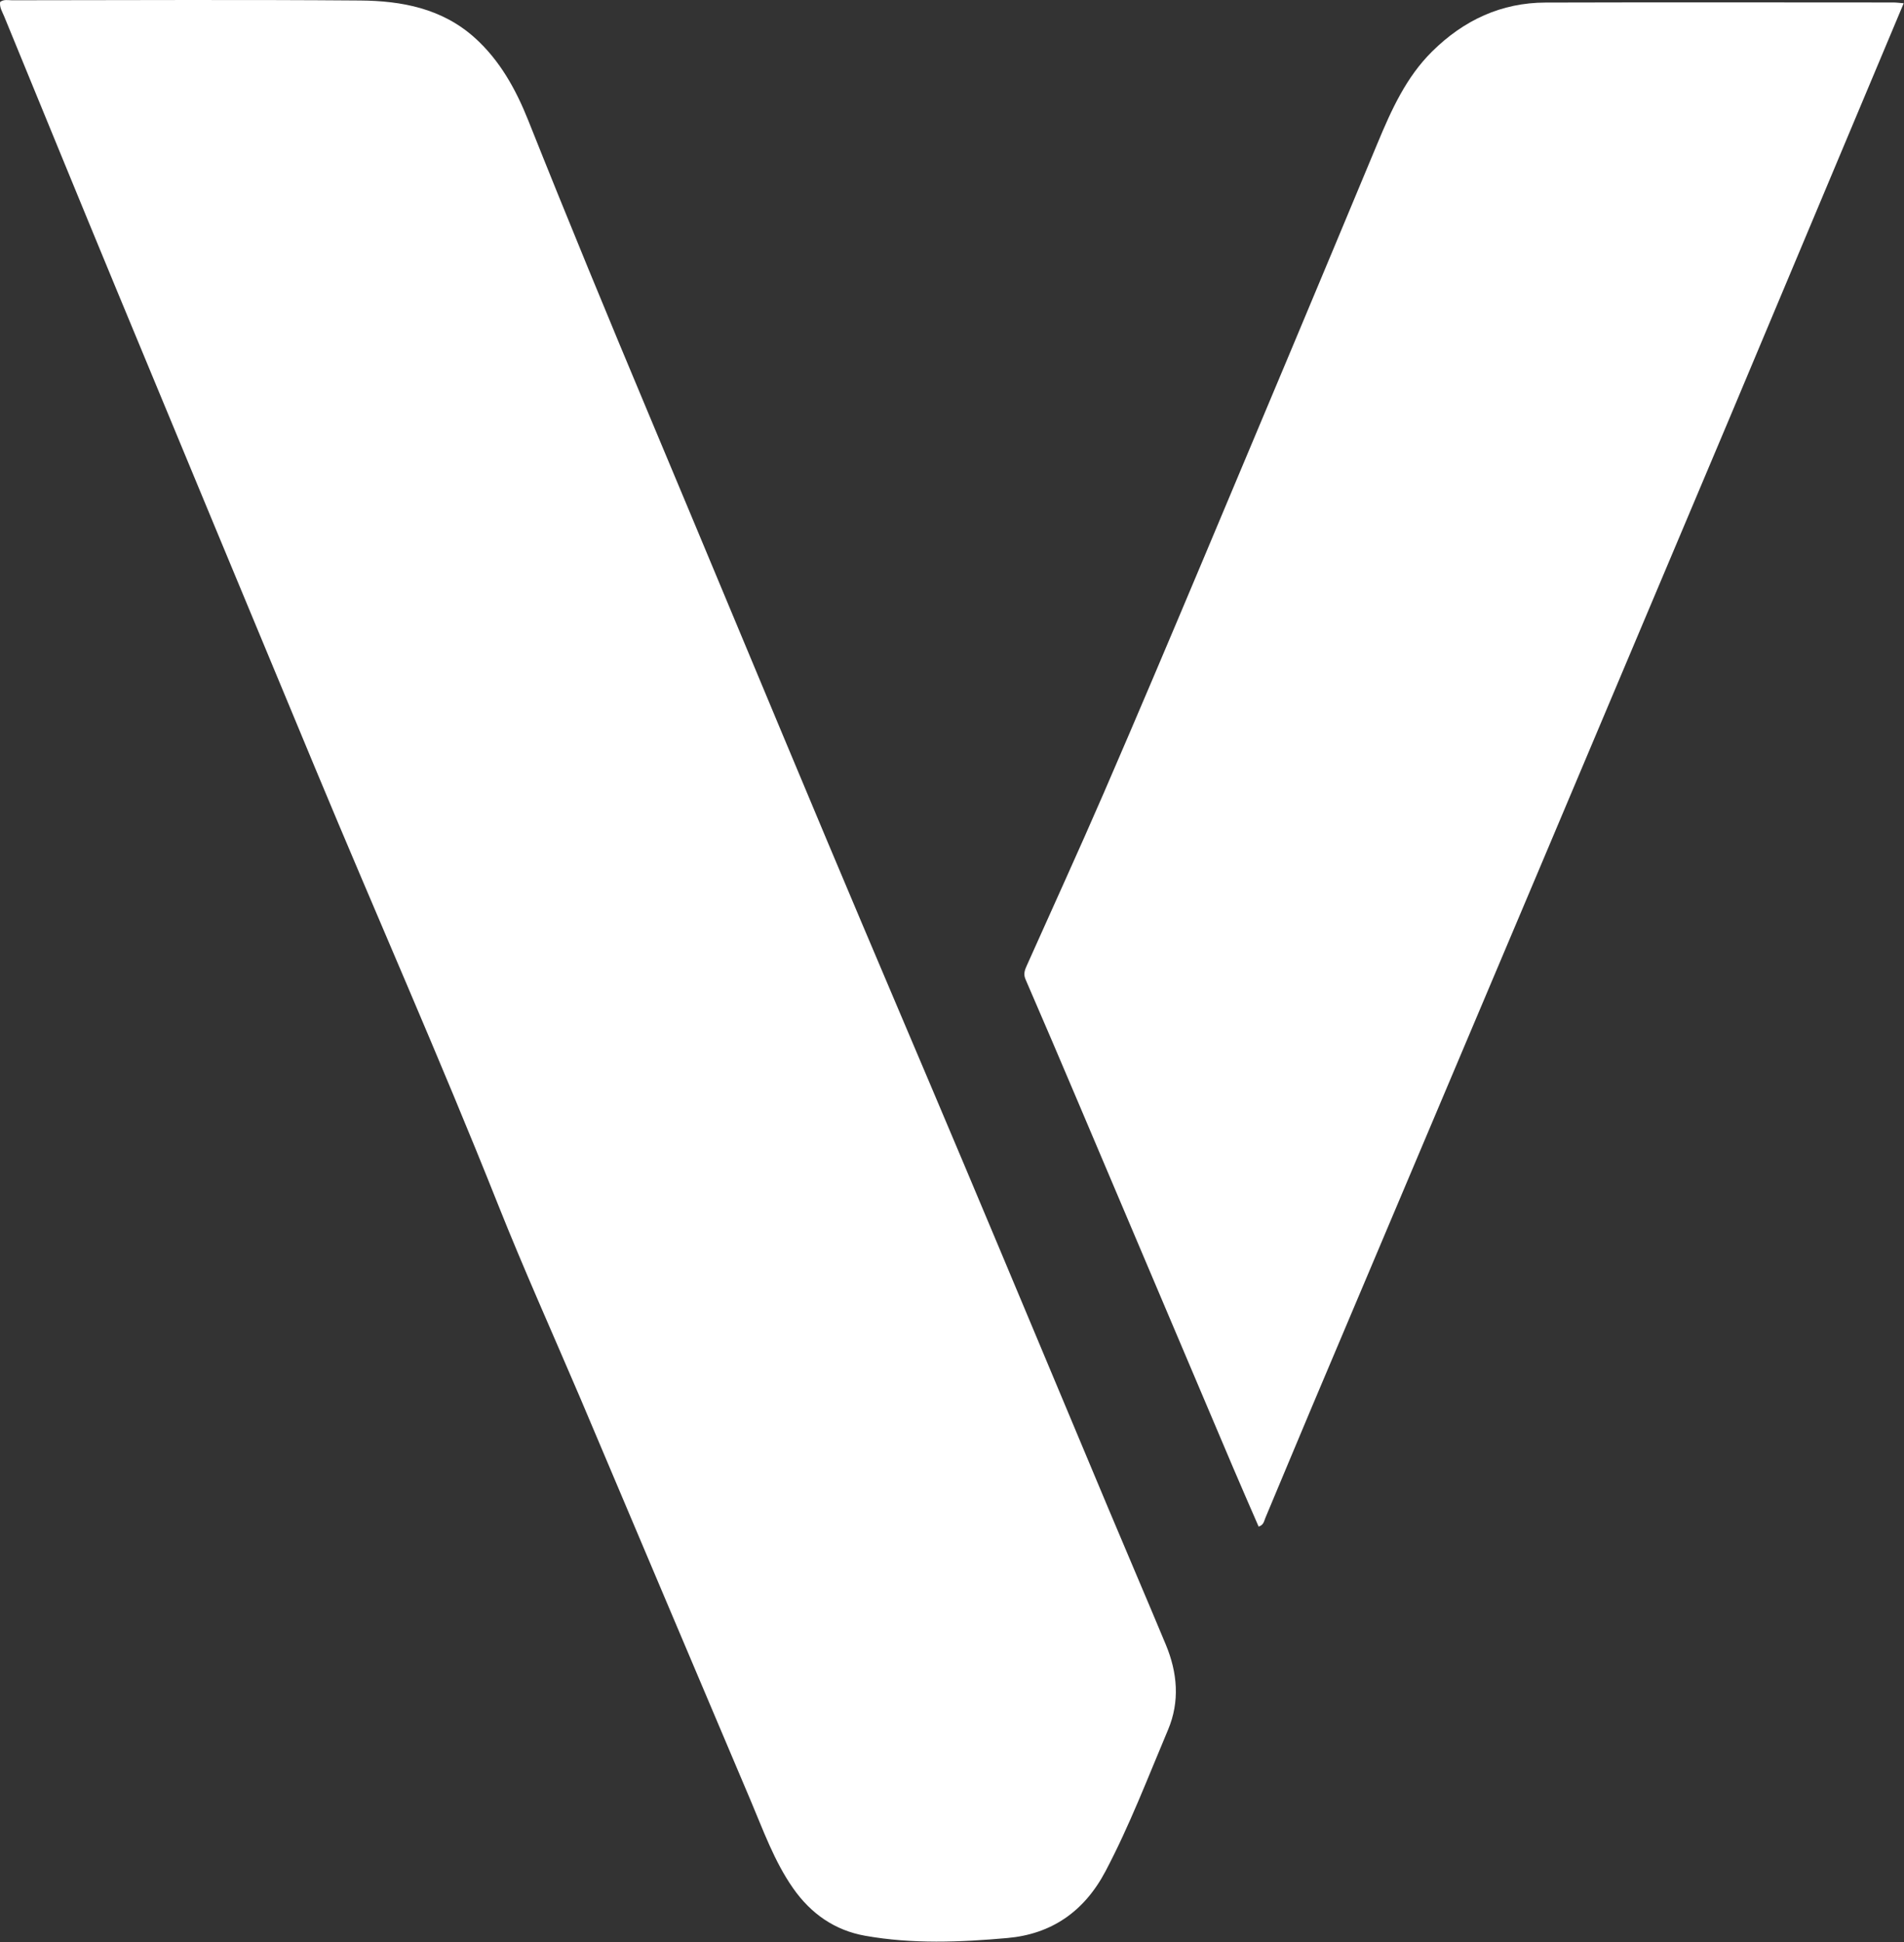
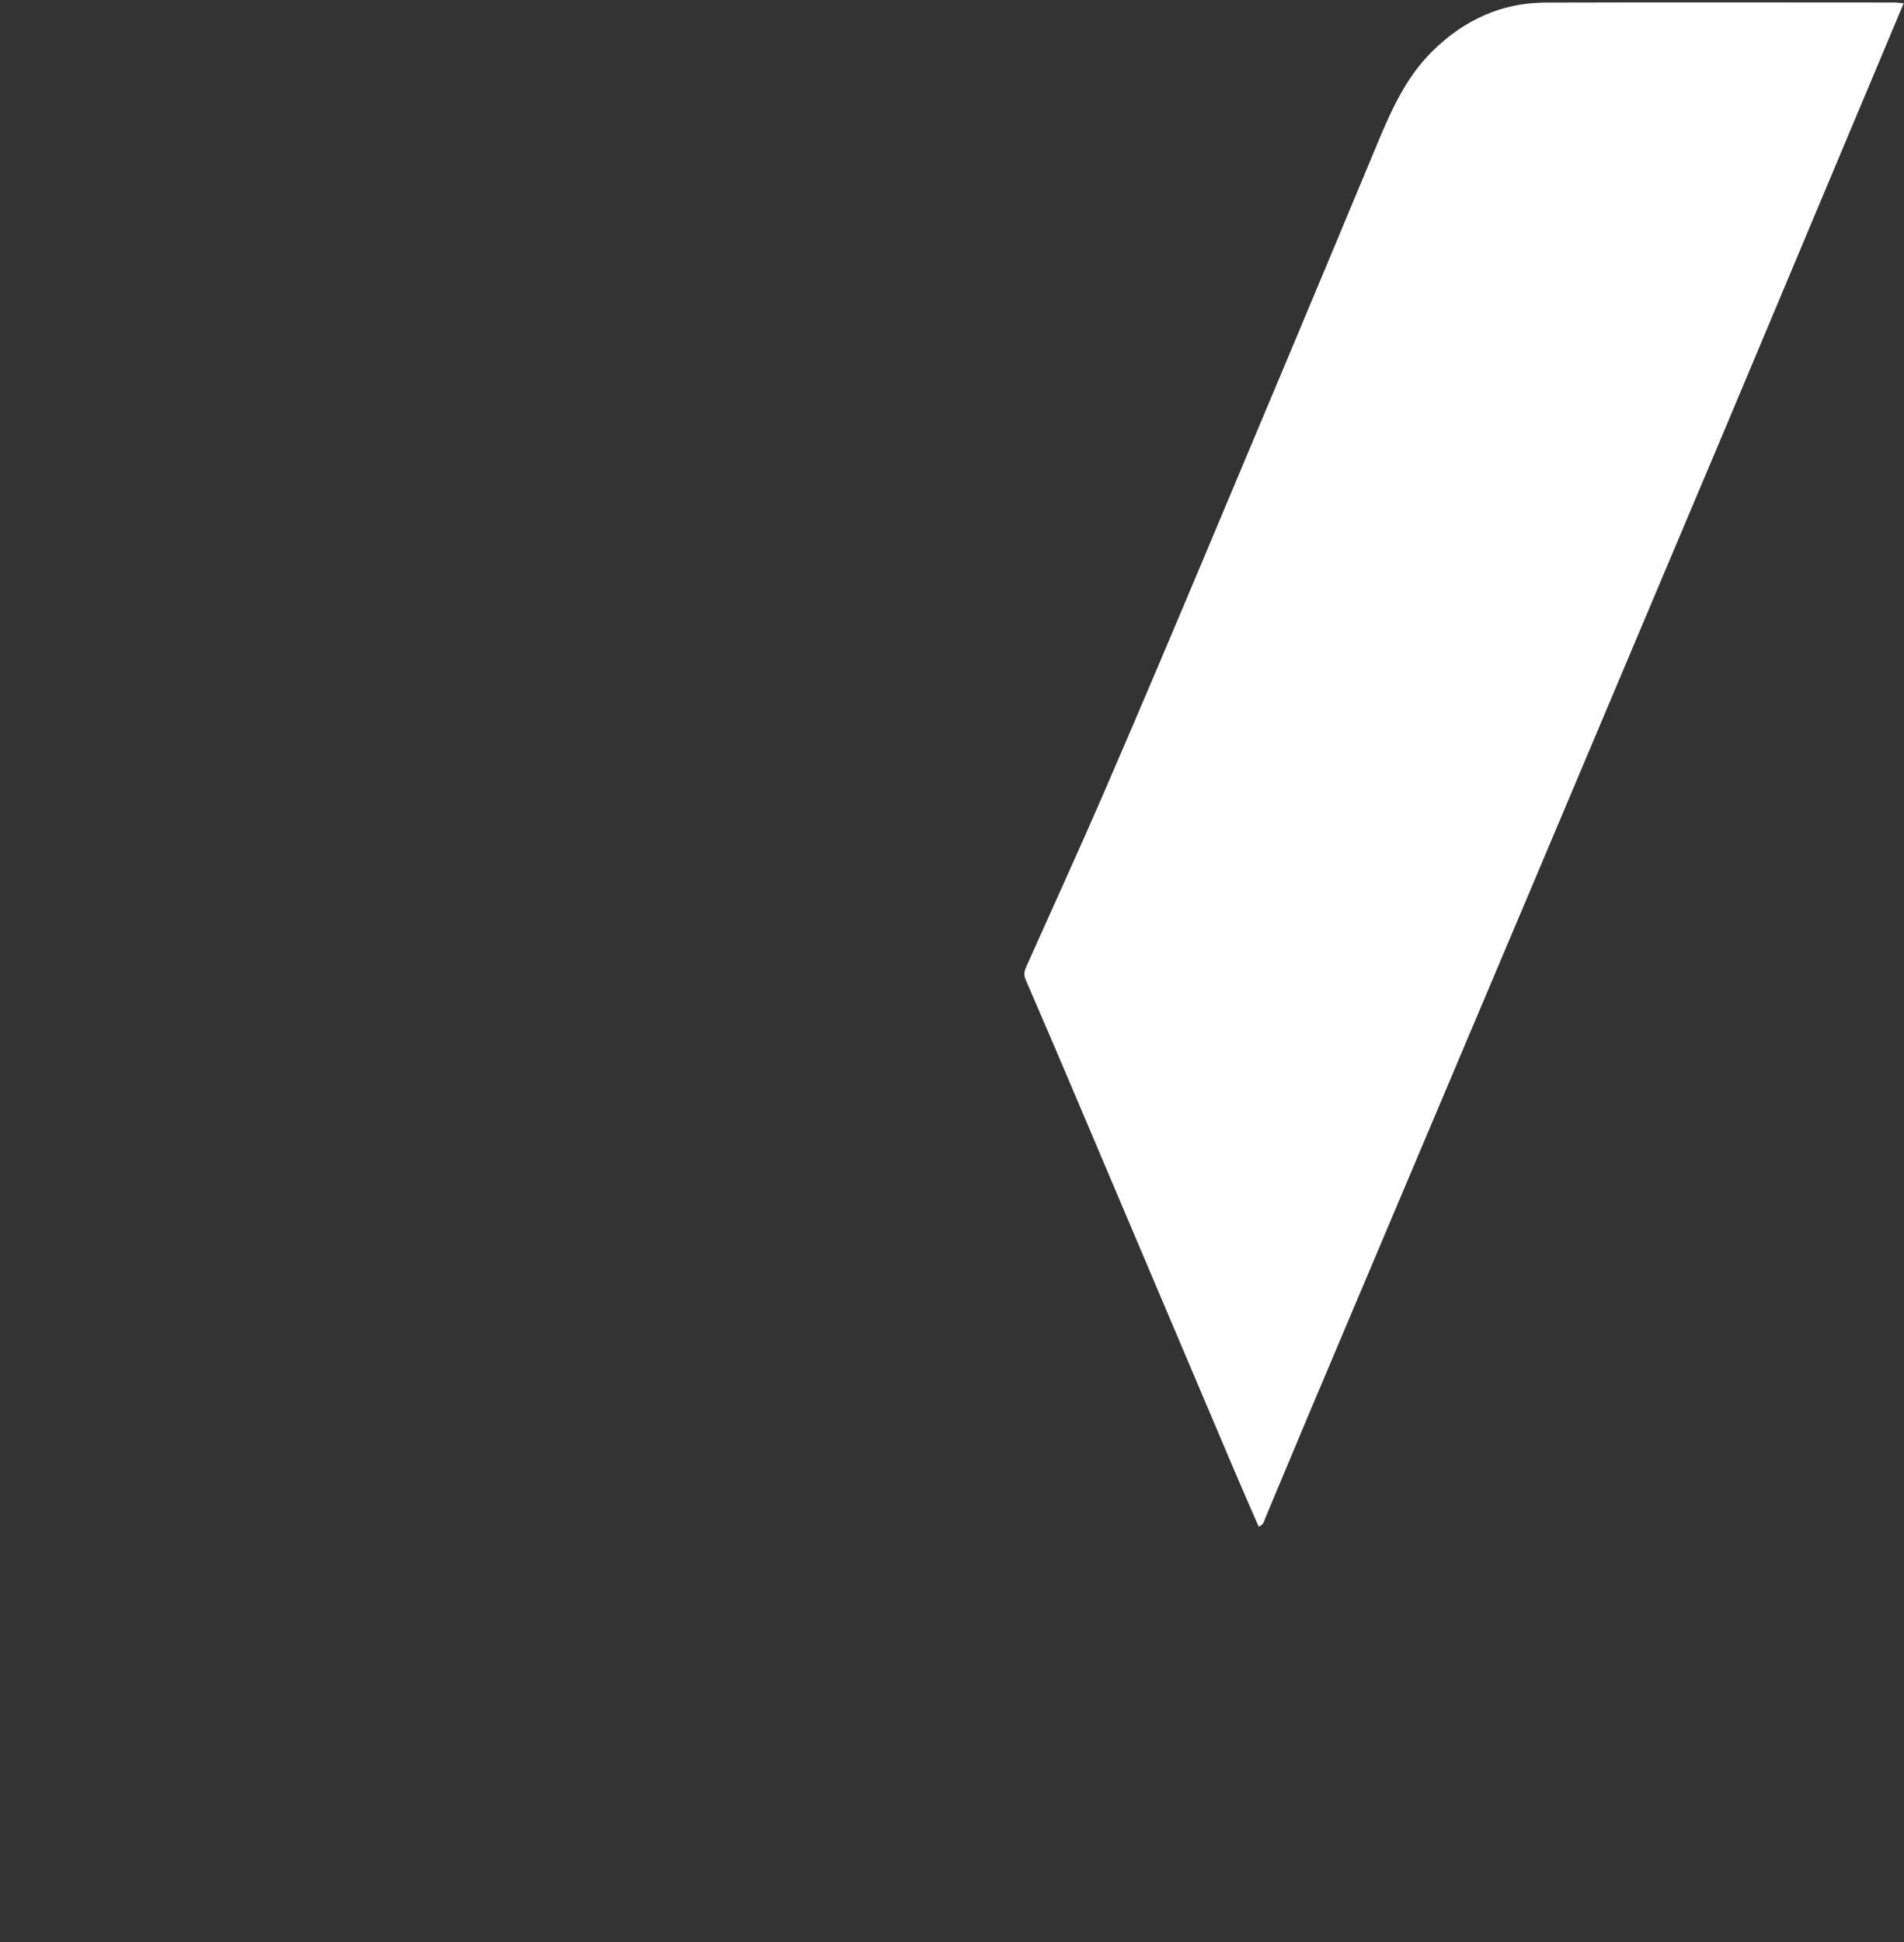
<svg xmlns="http://www.w3.org/2000/svg" width="1275" height="1300" viewBox="0 0 1275 1300" fill="none">
  <rect x="0" y="0" width="1275" height="1300" fill="#333333" stroke="none" />
-   <path d="M388.509 935.737C369.928 892.236 350.739 849.64 333.461 806.221C294.465 708.229 251.711 611.959 211.24 514.646C166.881 407.985 122.527 301.321 78.316 194.593C52.98 133.43 27.928 72.14 2.771 10.897C1.513 7.836 -0.433 4.942 0.086 1.298C2.625 -0.578 5.472 0.179 8.141 0.177C85.832 0.125 163.527 -0.277 241.213 0.337C268.867 0.556 295.952 5.554 317.919 25.294C334.597 40.28 345.384 59.625 353.768 80.67C380.203 147.022 407.46 213.011 435.086 278.838C474.87 373.639 514.279 468.61 554.101 563.394C584.467 635.671 615.336 707.72 645.78 779.963C678.04 856.517 710.037 933.191 742.201 1009.79C754.968 1040.19 767.994 1070.48 780.675 1100.92C788.468 1119.63 790.184 1138.95 782.172 1157.92C768.747 1189.71 756.444 1222.03 740.317 1252.58C725.906 1279.88 703.86 1294.71 674.639 1297.32C642.884 1300.16 610.941 1301.44 579.322 1295.81C559.231 1292.24 543.137 1281.27 530.992 1263.86C518.434 1245.85 511.124 1225.22 502.621 1205.18C464.597 1115.58 426.707 1025.91 388.509 935.737Z" fill="white" />
  <path d="M1157.7 280.996C1115.16 381.73 1072.92 481.942 1030.59 582.117C979.867 702.148 929.062 822.141 878.331 942.167C867.921 966.796 857.696 991.51 847.323 1016.16C846.459 1018.21 846.235 1020.87 842.831 1021.91C837.134 1008.77 831.312 995.565 825.671 982.277C791.186 901.055 756.759 819.806 722.277 738.582C710.513 710.871 698.725 683.17 686.73 655.568C685.091 651.796 686.39 649.018 687.744 645.987C704.885 607.606 722.411 569.405 739.132 530.827C761.629 478.921 783.669 426.799 805.624 374.641C844.7 281.806 883.697 188.934 922.423 95.941C931.766 73.503 941.598 51.681 959.008 34.46C980.337 13.363 1005.47 1.799 1034.92 1.712C1112.6 1.485 1190.29 1.634 1267.97 1.657C1269.9 1.658 1271.84 1.947 1274.8 2.182C1235.64 95.418 1196.79 187.938 1157.7 280.996Z" fill="white" />
</svg>